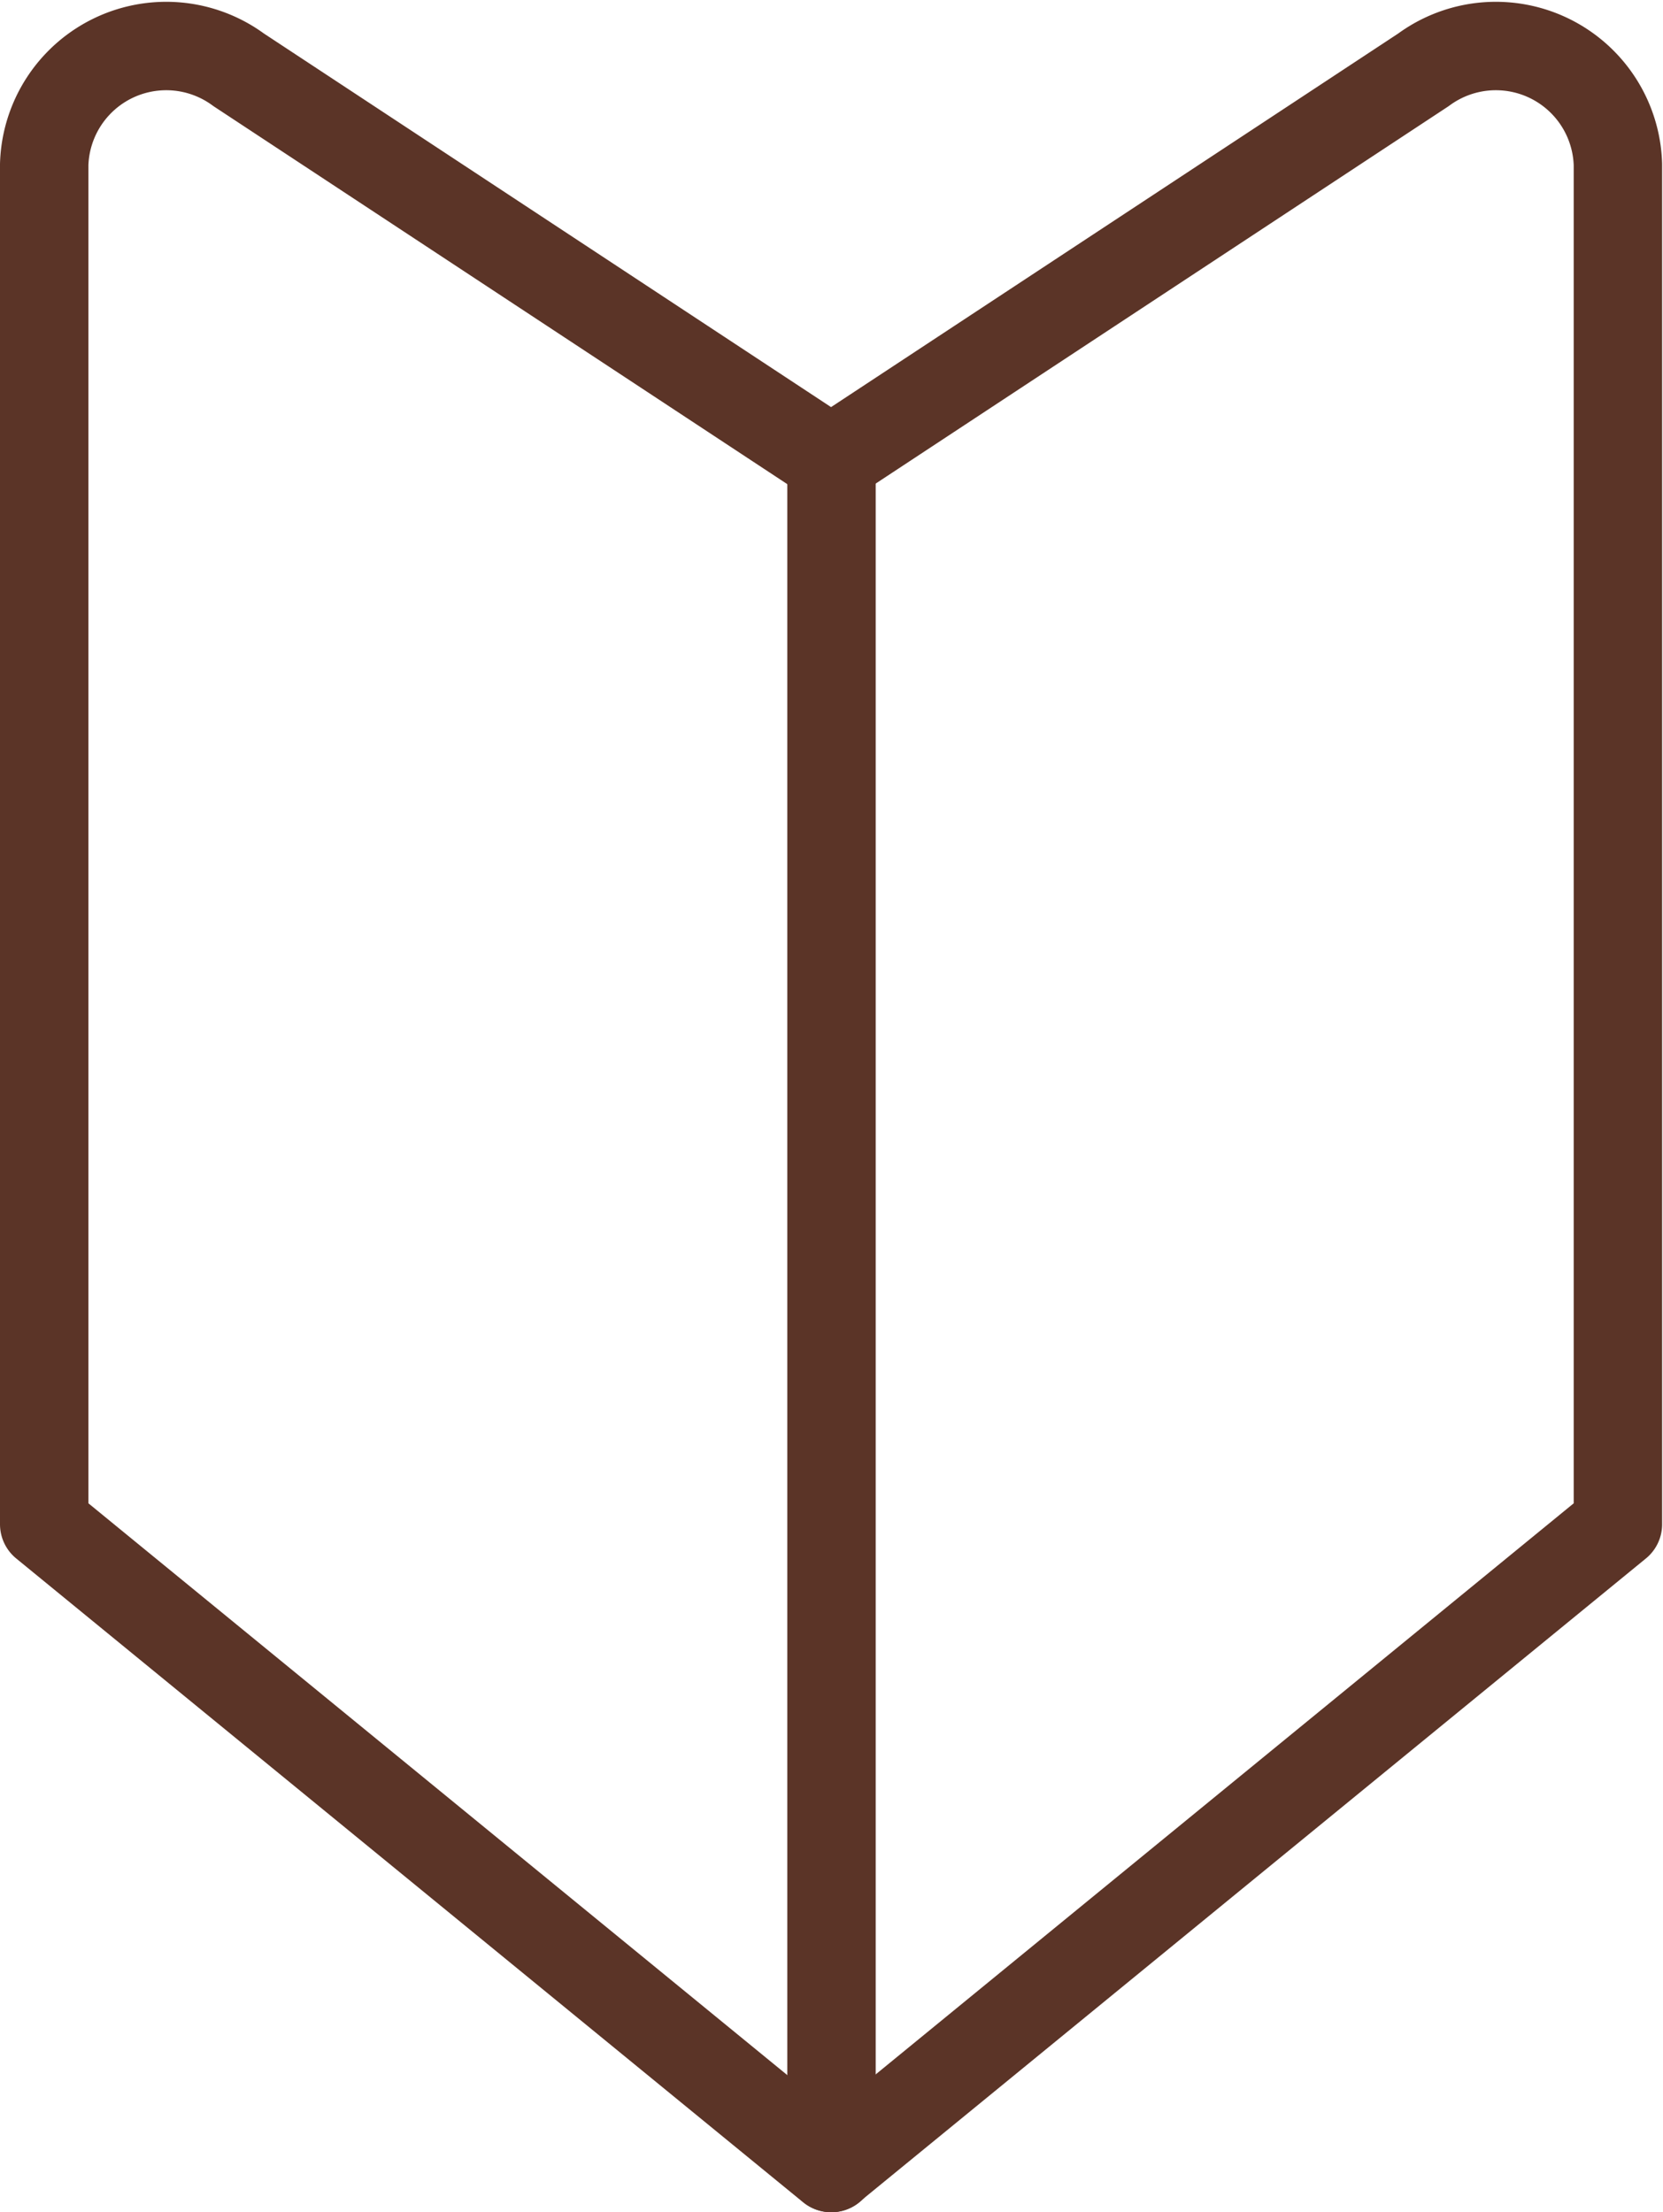
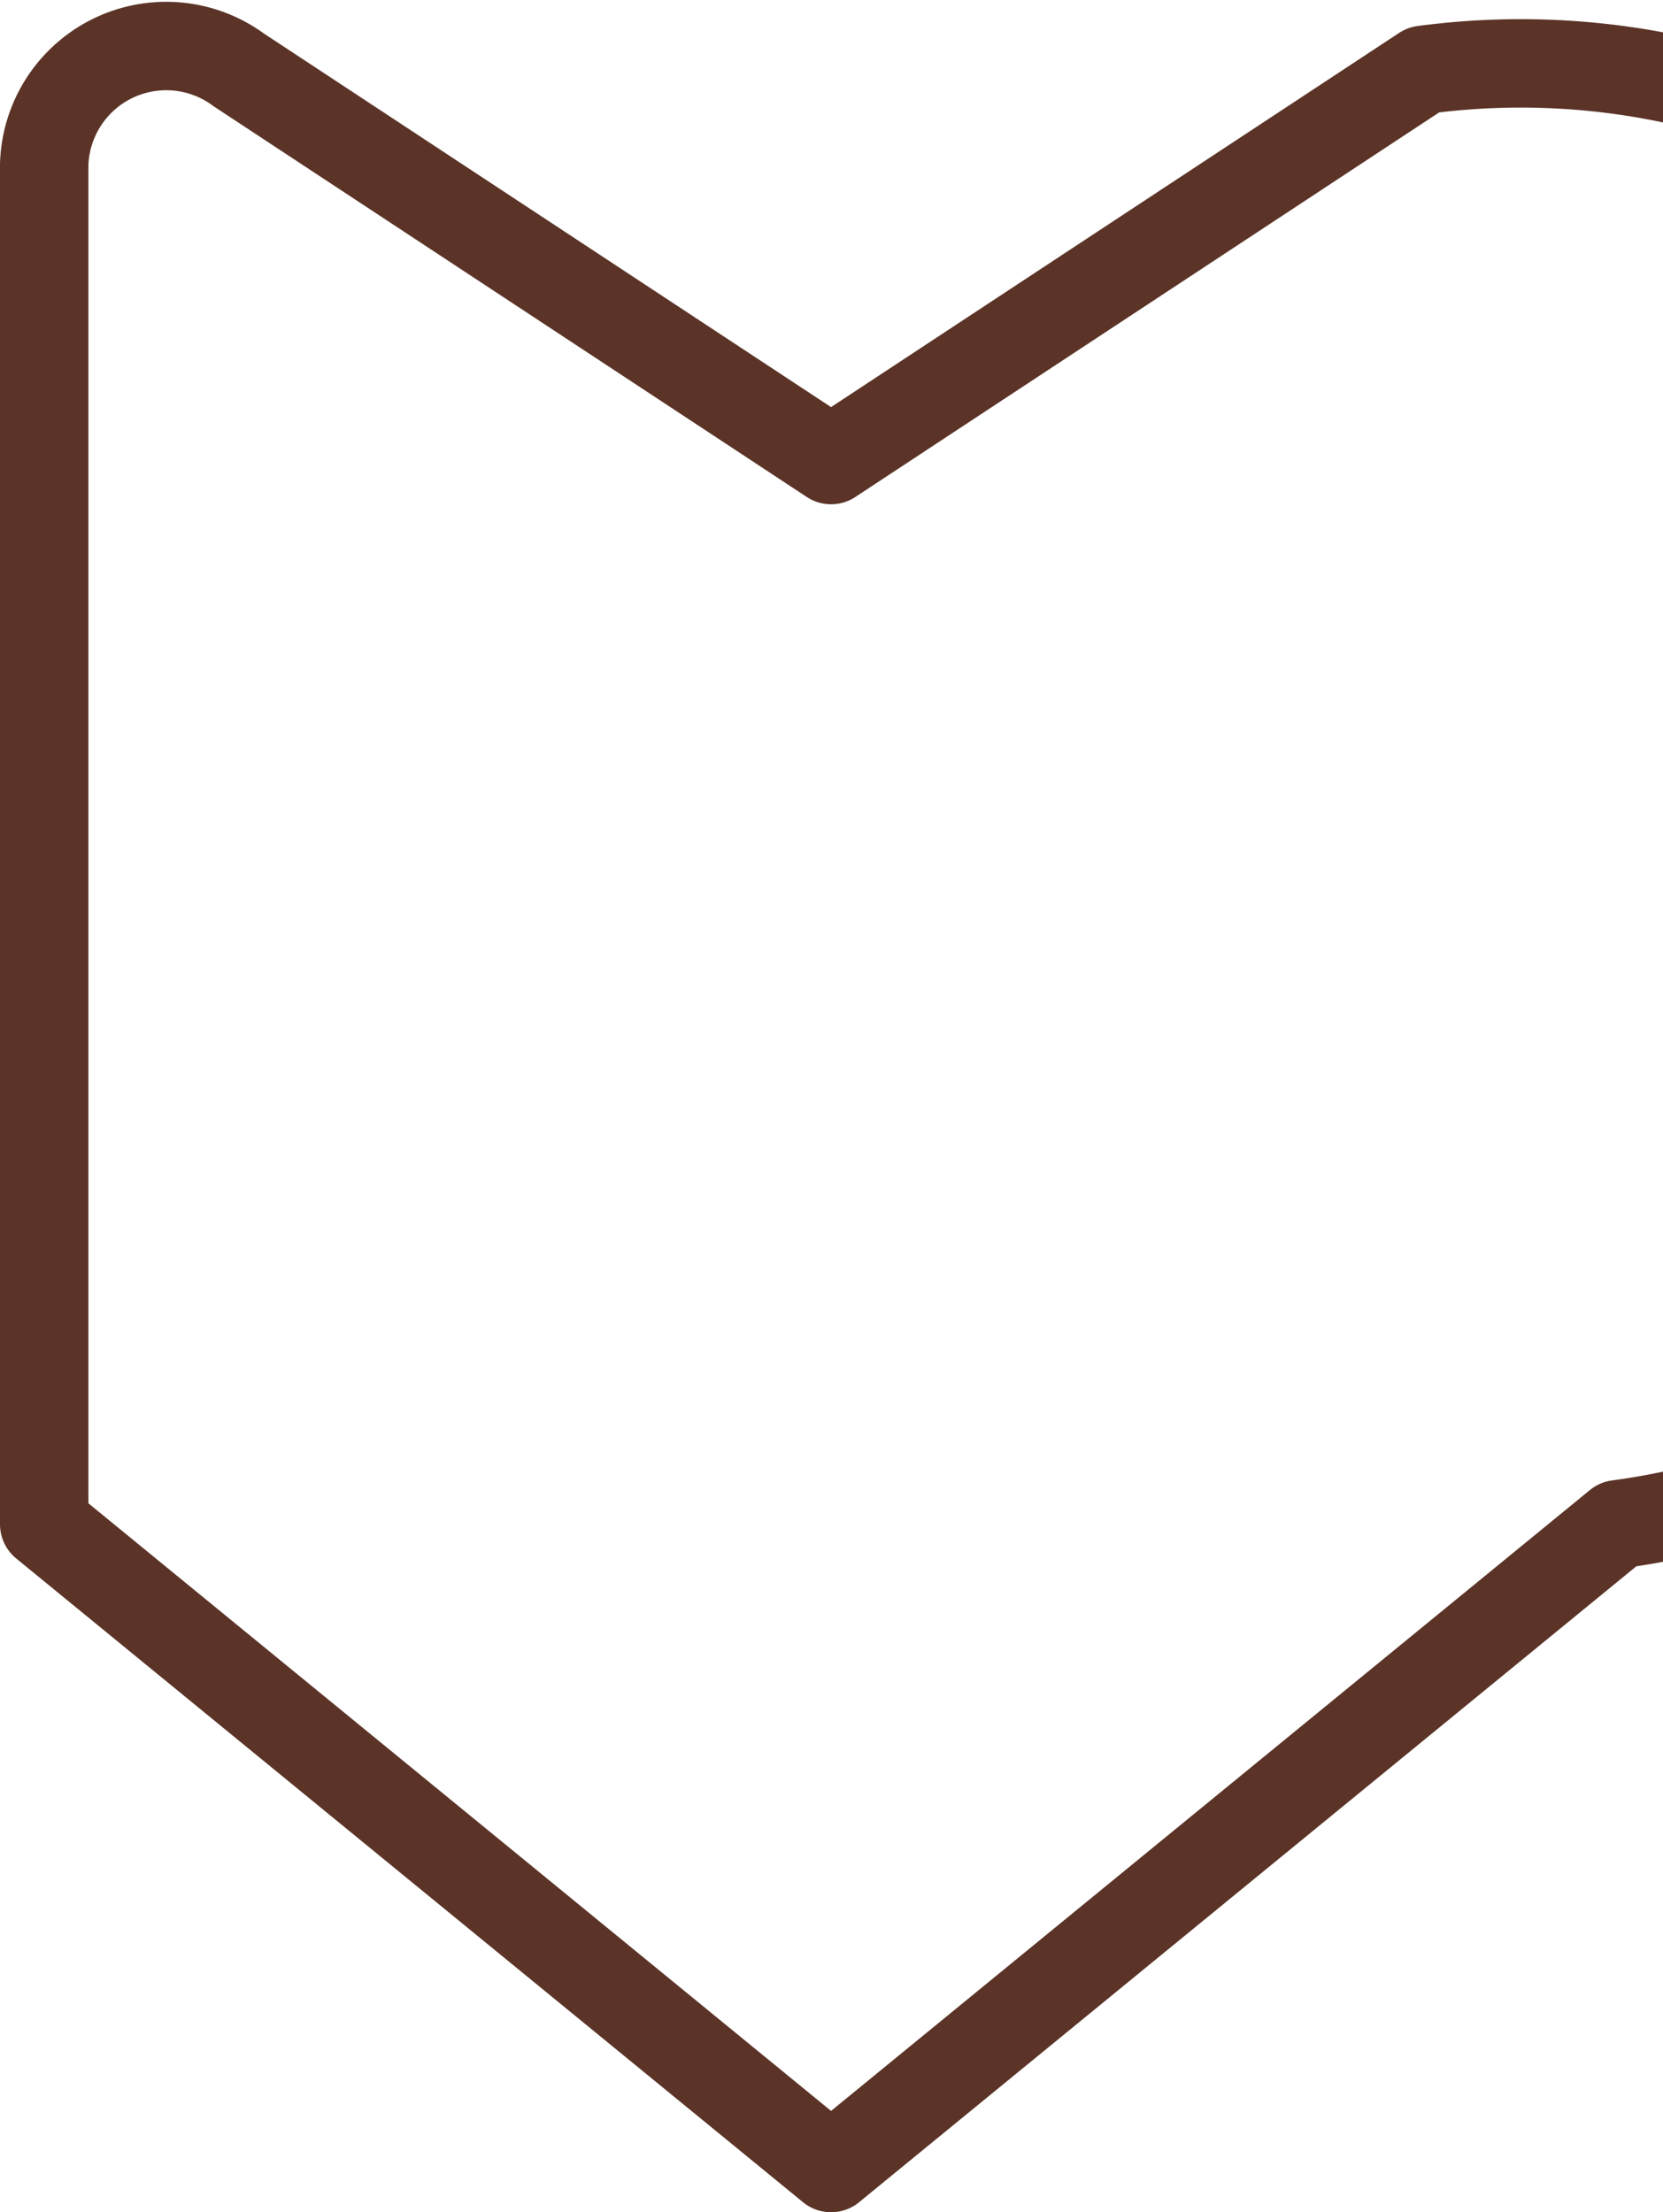
<svg xmlns="http://www.w3.org/2000/svg" width="18.81" height="25.021" viewBox="0 0 18.81 25.021">
  <g id="グループ_396" data-name="グループ 396" transform="translate(0 0.02)">
    <g id="グループ_397" data-name="グループ 397">
-       <path id="パス_1521" data-name="パス 1521" d="M16.1.77,9.4,5.183,2.7.77A1.381,1.381,0,0,0,.5,1.84V17.219L9.4,24.5l8.9-7.281V1.84A1.381,1.381,0,0,0,16.1.77Z" fill="none" stroke="#5b3427" stroke-linecap="round" stroke-linejoin="round" stroke-width="1" />
-       <line id="線_51" data-name="線 51" y2="19.317" transform="translate(9.405 5.183)" fill="none" stroke="#5b3427" stroke-linecap="round" stroke-linejoin="round" stroke-width="1" />
+       <path id="パス_1521" data-name="パス 1521" d="M16.1.77,9.4,5.183,2.7.77A1.381,1.381,0,0,0,.5,1.84V17.219L9.4,24.5l8.9-7.281A1.381,1.381,0,0,0,16.1.77Z" fill="none" stroke="#5b3427" stroke-linecap="round" stroke-linejoin="round" stroke-width="1" />
    </g>
  </g>
</svg>